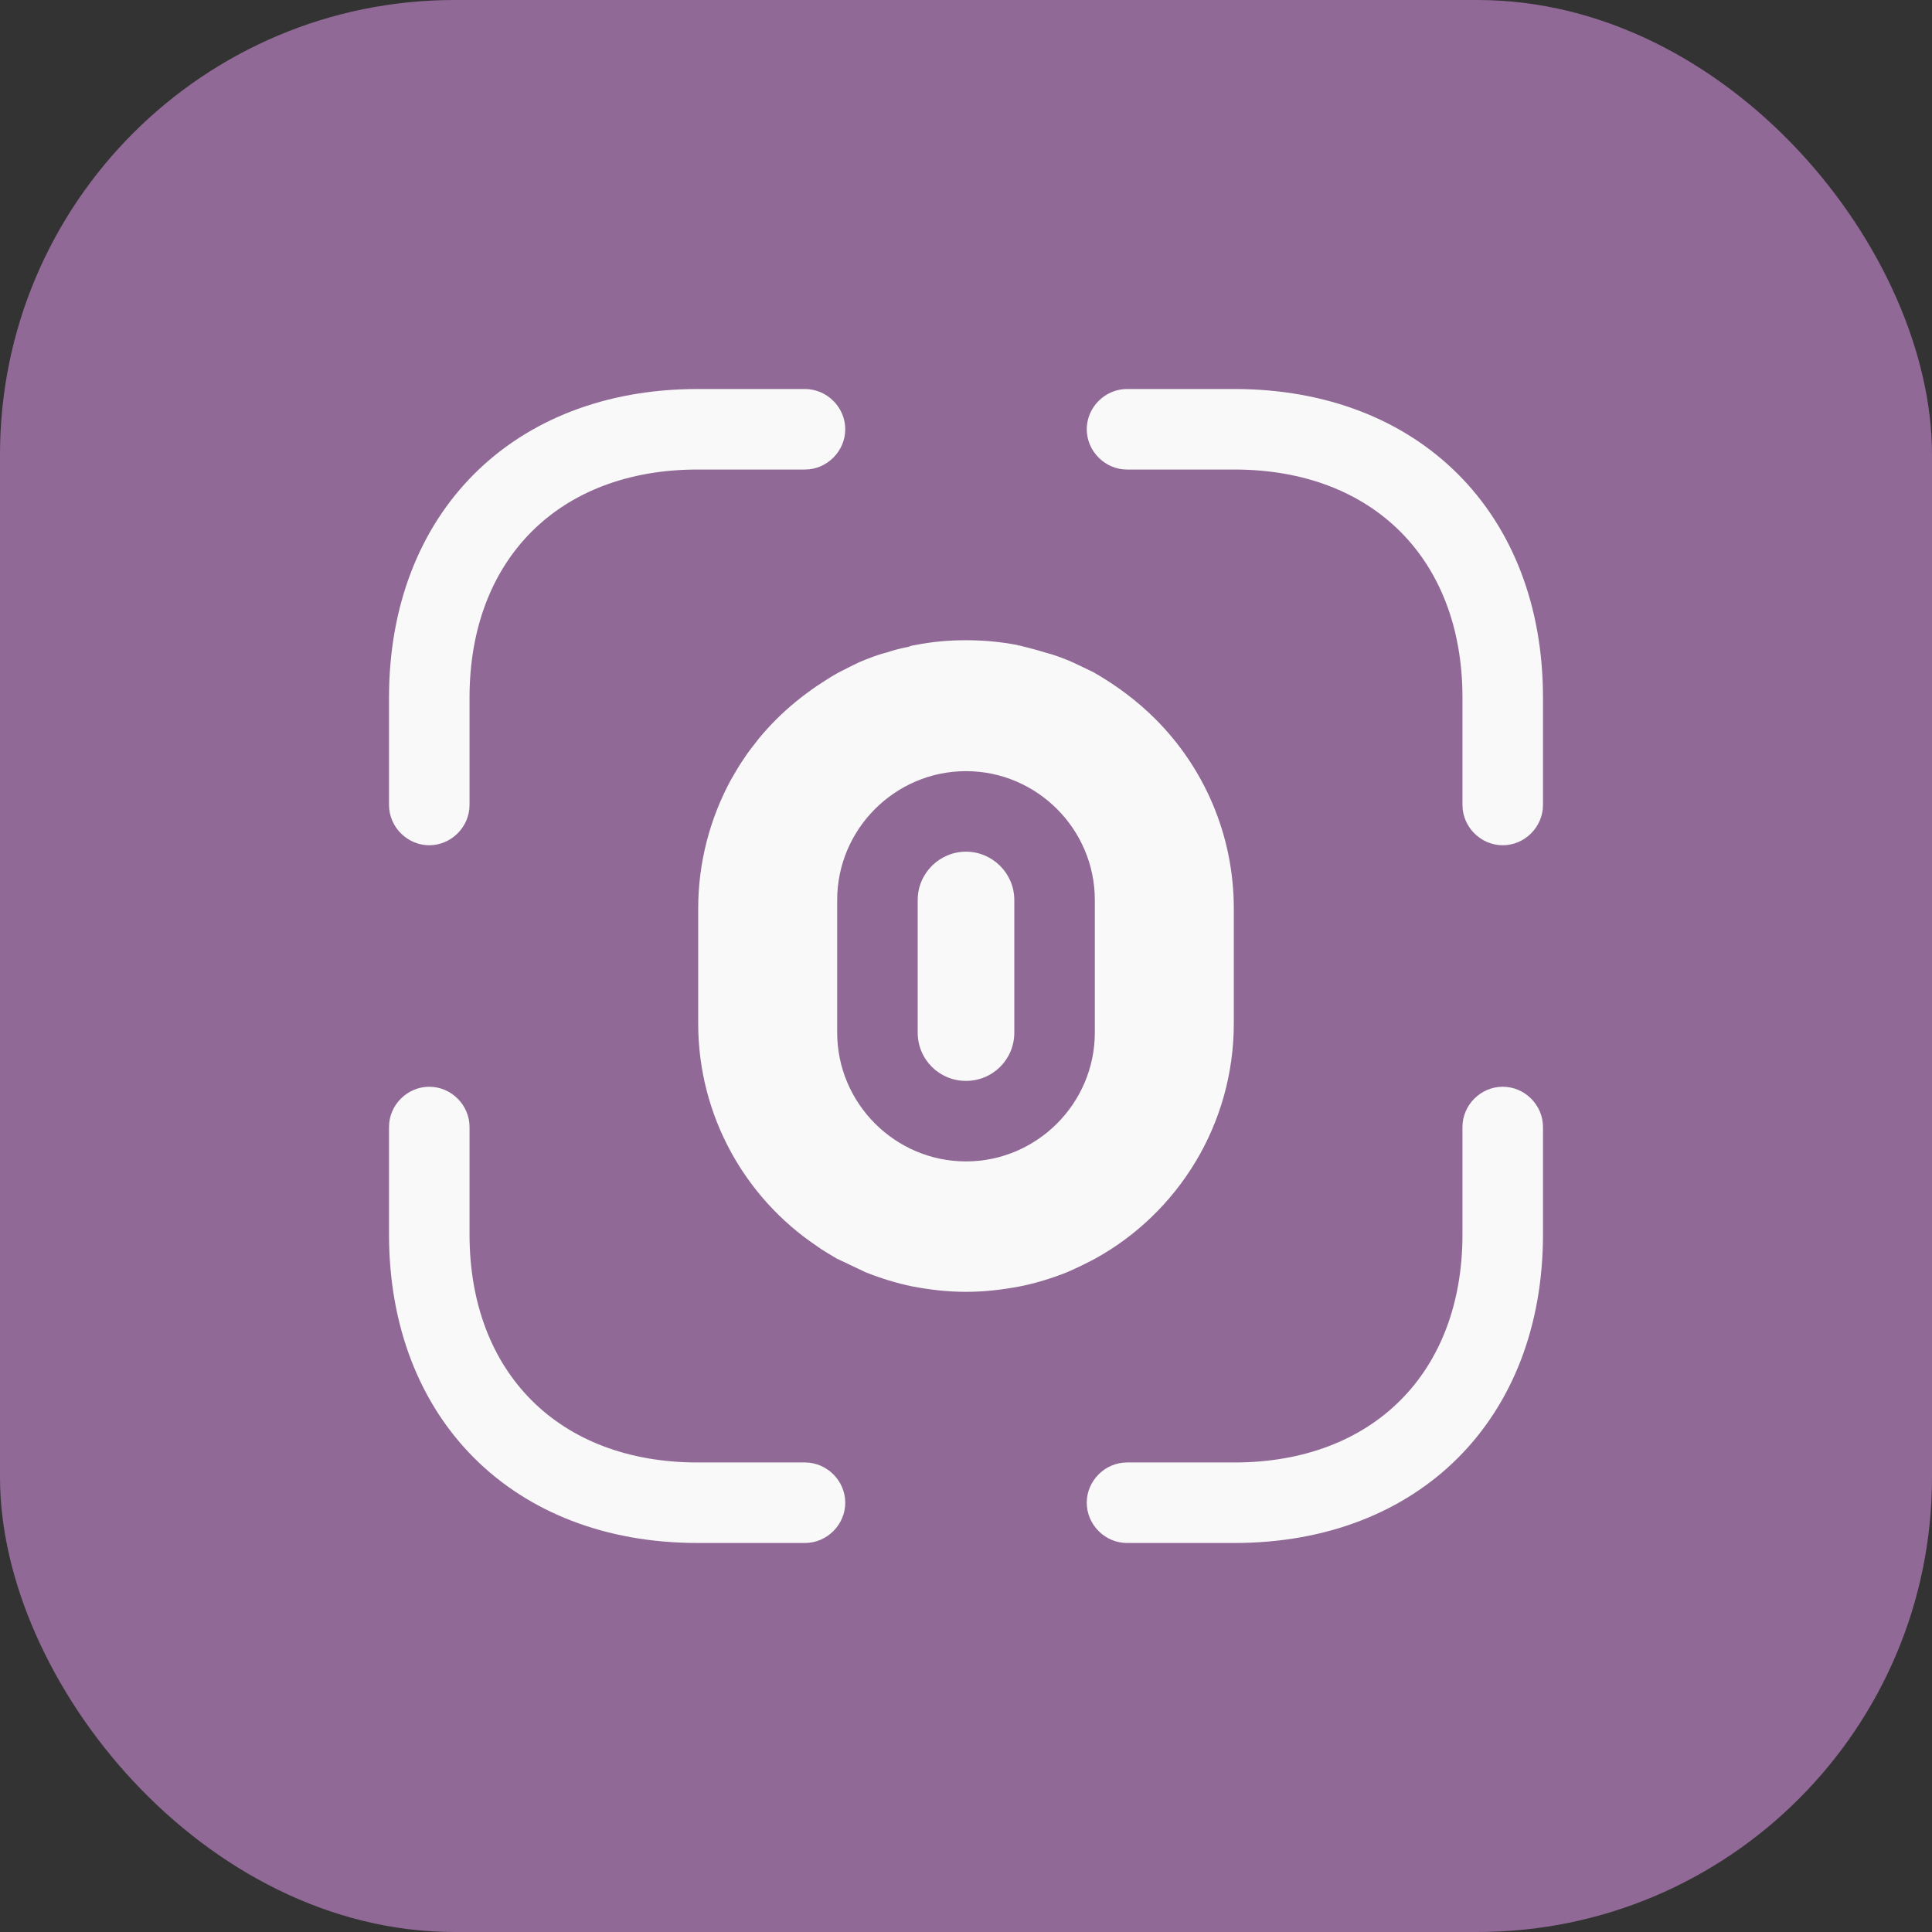
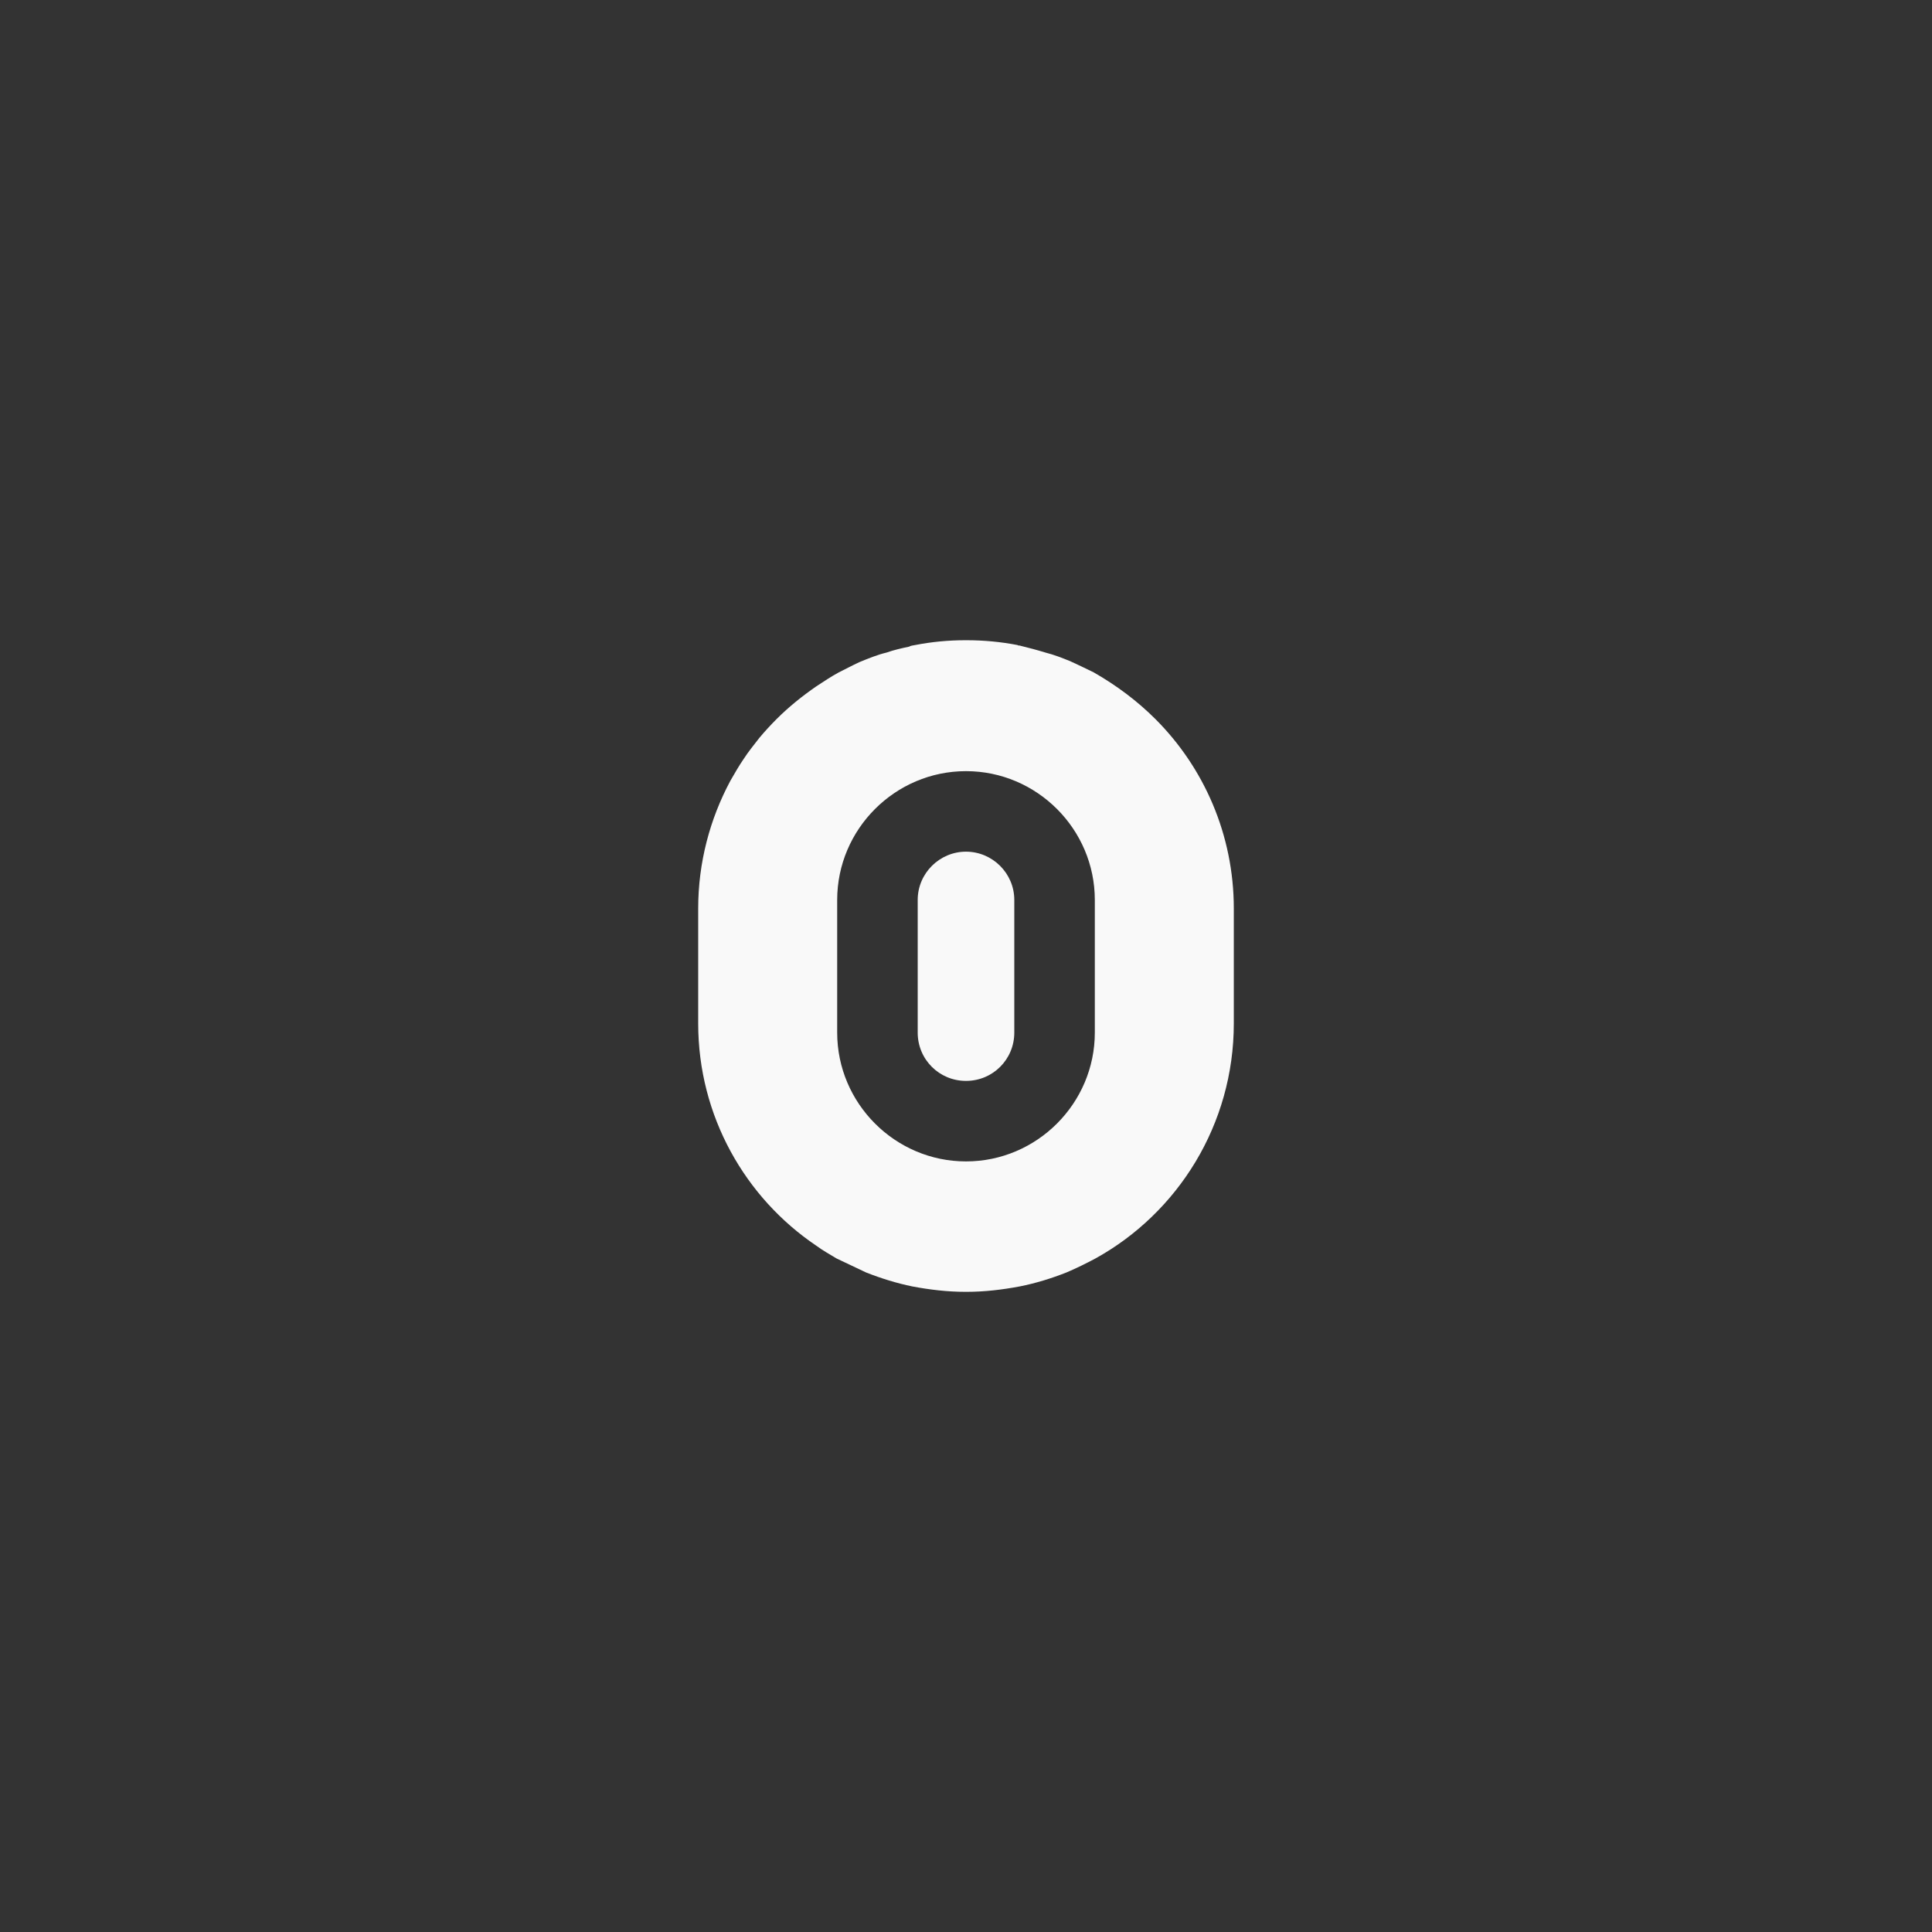
<svg xmlns="http://www.w3.org/2000/svg" width="34" height="34" viewBox="0 0 34 34" fill="none">
  <rect x="0" y="0" width="34" height="34" fill="#333333" stroke="none" />
-   <rect width="34" height="34" rx="8" fill="#906996" />
-   <path d="M26.446 14.875C26.058 14.875 25.737 14.553 25.737 14.166V12.277C25.737 9.84 24.16 8.263 21.723 8.263H19.834C19.447 8.263 19.125 7.941 19.125 7.554C19.125 7.167 19.447 6.846 19.834 6.846H21.723C24.972 6.846 27.154 9.028 27.154 12.277V14.166C27.154 14.553 26.833 14.875 26.446 14.875Z" fill="#F9F9F9" />
-   <path d="M7.554 14.875C7.167 14.875 6.846 14.553 6.846 14.166V12.277C6.846 9.028 9.028 6.846 12.277 6.846H14.166C14.553 6.846 14.875 7.167 14.875 7.554C14.875 7.941 14.553 8.263 14.166 8.263H12.277C9.84 8.263 8.263 9.84 8.263 12.277V14.166C8.263 14.553 7.941 14.875 7.554 14.875Z" fill="#F9F9F9" />
-   <path d="M21.723 27.154H19.834C19.447 27.154 19.125 26.833 19.125 26.445C19.125 26.058 19.447 25.737 19.834 25.737H21.723C24.16 25.737 25.737 24.16 25.737 21.723V19.833C25.737 19.446 26.058 19.125 26.446 19.125C26.833 19.125 27.154 19.446 27.154 19.833V21.723C27.154 24.972 24.972 27.154 21.723 27.154Z" fill="#F9F9F9" />
-   <path d="M14.166 27.154H12.277C9.028 27.154 6.846 24.972 6.846 21.723V19.833C6.846 19.446 7.167 19.125 7.554 19.125C7.941 19.125 8.263 19.446 8.263 19.833V21.723C8.263 24.16 9.84 25.737 12.277 25.737H14.166C14.553 25.737 14.875 26.058 14.875 26.445C14.875 26.833 14.553 27.154 14.166 27.154Z" fill="#F9F9F9" />
  <path d="M17 14.988C16.537 14.988 16.15 15.366 16.15 15.838V18.172C16.15 18.644 16.528 19.022 17 19.022C17.472 19.022 17.85 18.644 17.85 18.172V15.838C17.85 15.366 17.463 14.988 17 14.988Z" fill="#F9F9F9" />
  <path d="M20.334 12.655C20.013 12.334 19.645 12.06 19.248 11.833C19.116 11.767 18.974 11.701 18.832 11.635C18.691 11.578 18.549 11.522 18.398 11.484C18.247 11.437 18.096 11.399 17.945 11.361C17.935 11.361 17.916 11.361 17.907 11.352C17.614 11.295 17.312 11.267 17.009 11.267H16.991C16.688 11.267 16.395 11.295 16.103 11.352C16.065 11.361 16.027 11.361 15.999 11.38C15.867 11.408 15.734 11.437 15.602 11.484C15.441 11.522 15.281 11.588 15.12 11.654C14.998 11.711 14.875 11.777 14.761 11.833C14.62 11.909 14.497 11.994 14.365 12.079C14.119 12.249 13.883 12.438 13.666 12.655C13.562 12.759 13.458 12.872 13.363 12.986C13.269 13.108 13.174 13.222 13.089 13.354C13.004 13.477 12.929 13.609 12.853 13.741C12.494 14.412 12.287 15.177 12.287 15.989V18.011C12.287 19.645 13.118 21.081 14.365 21.922C14.478 22.006 14.601 22.073 14.724 22.148L15.243 22.394C15.508 22.498 15.781 22.583 16.055 22.639C16.358 22.696 16.669 22.734 16.991 22.734C17 22.734 17 22.734 17.009 22.734C17.331 22.734 17.642 22.696 17.945 22.639C18.228 22.583 18.502 22.498 18.766 22.394C18.946 22.318 19.116 22.233 19.276 22.148C20.731 21.345 21.713 19.787 21.713 18.011V15.989C21.713 14.686 21.184 13.505 20.334 12.655ZM19.267 18.172C19.267 19.418 18.247 20.439 17 20.439C15.753 20.439 14.733 19.418 14.733 18.172V15.838C14.733 14.591 15.753 13.571 17 13.571C18.247 13.571 19.267 14.591 19.267 15.838V18.172Z" fill="#F9F9F9" />
</svg>